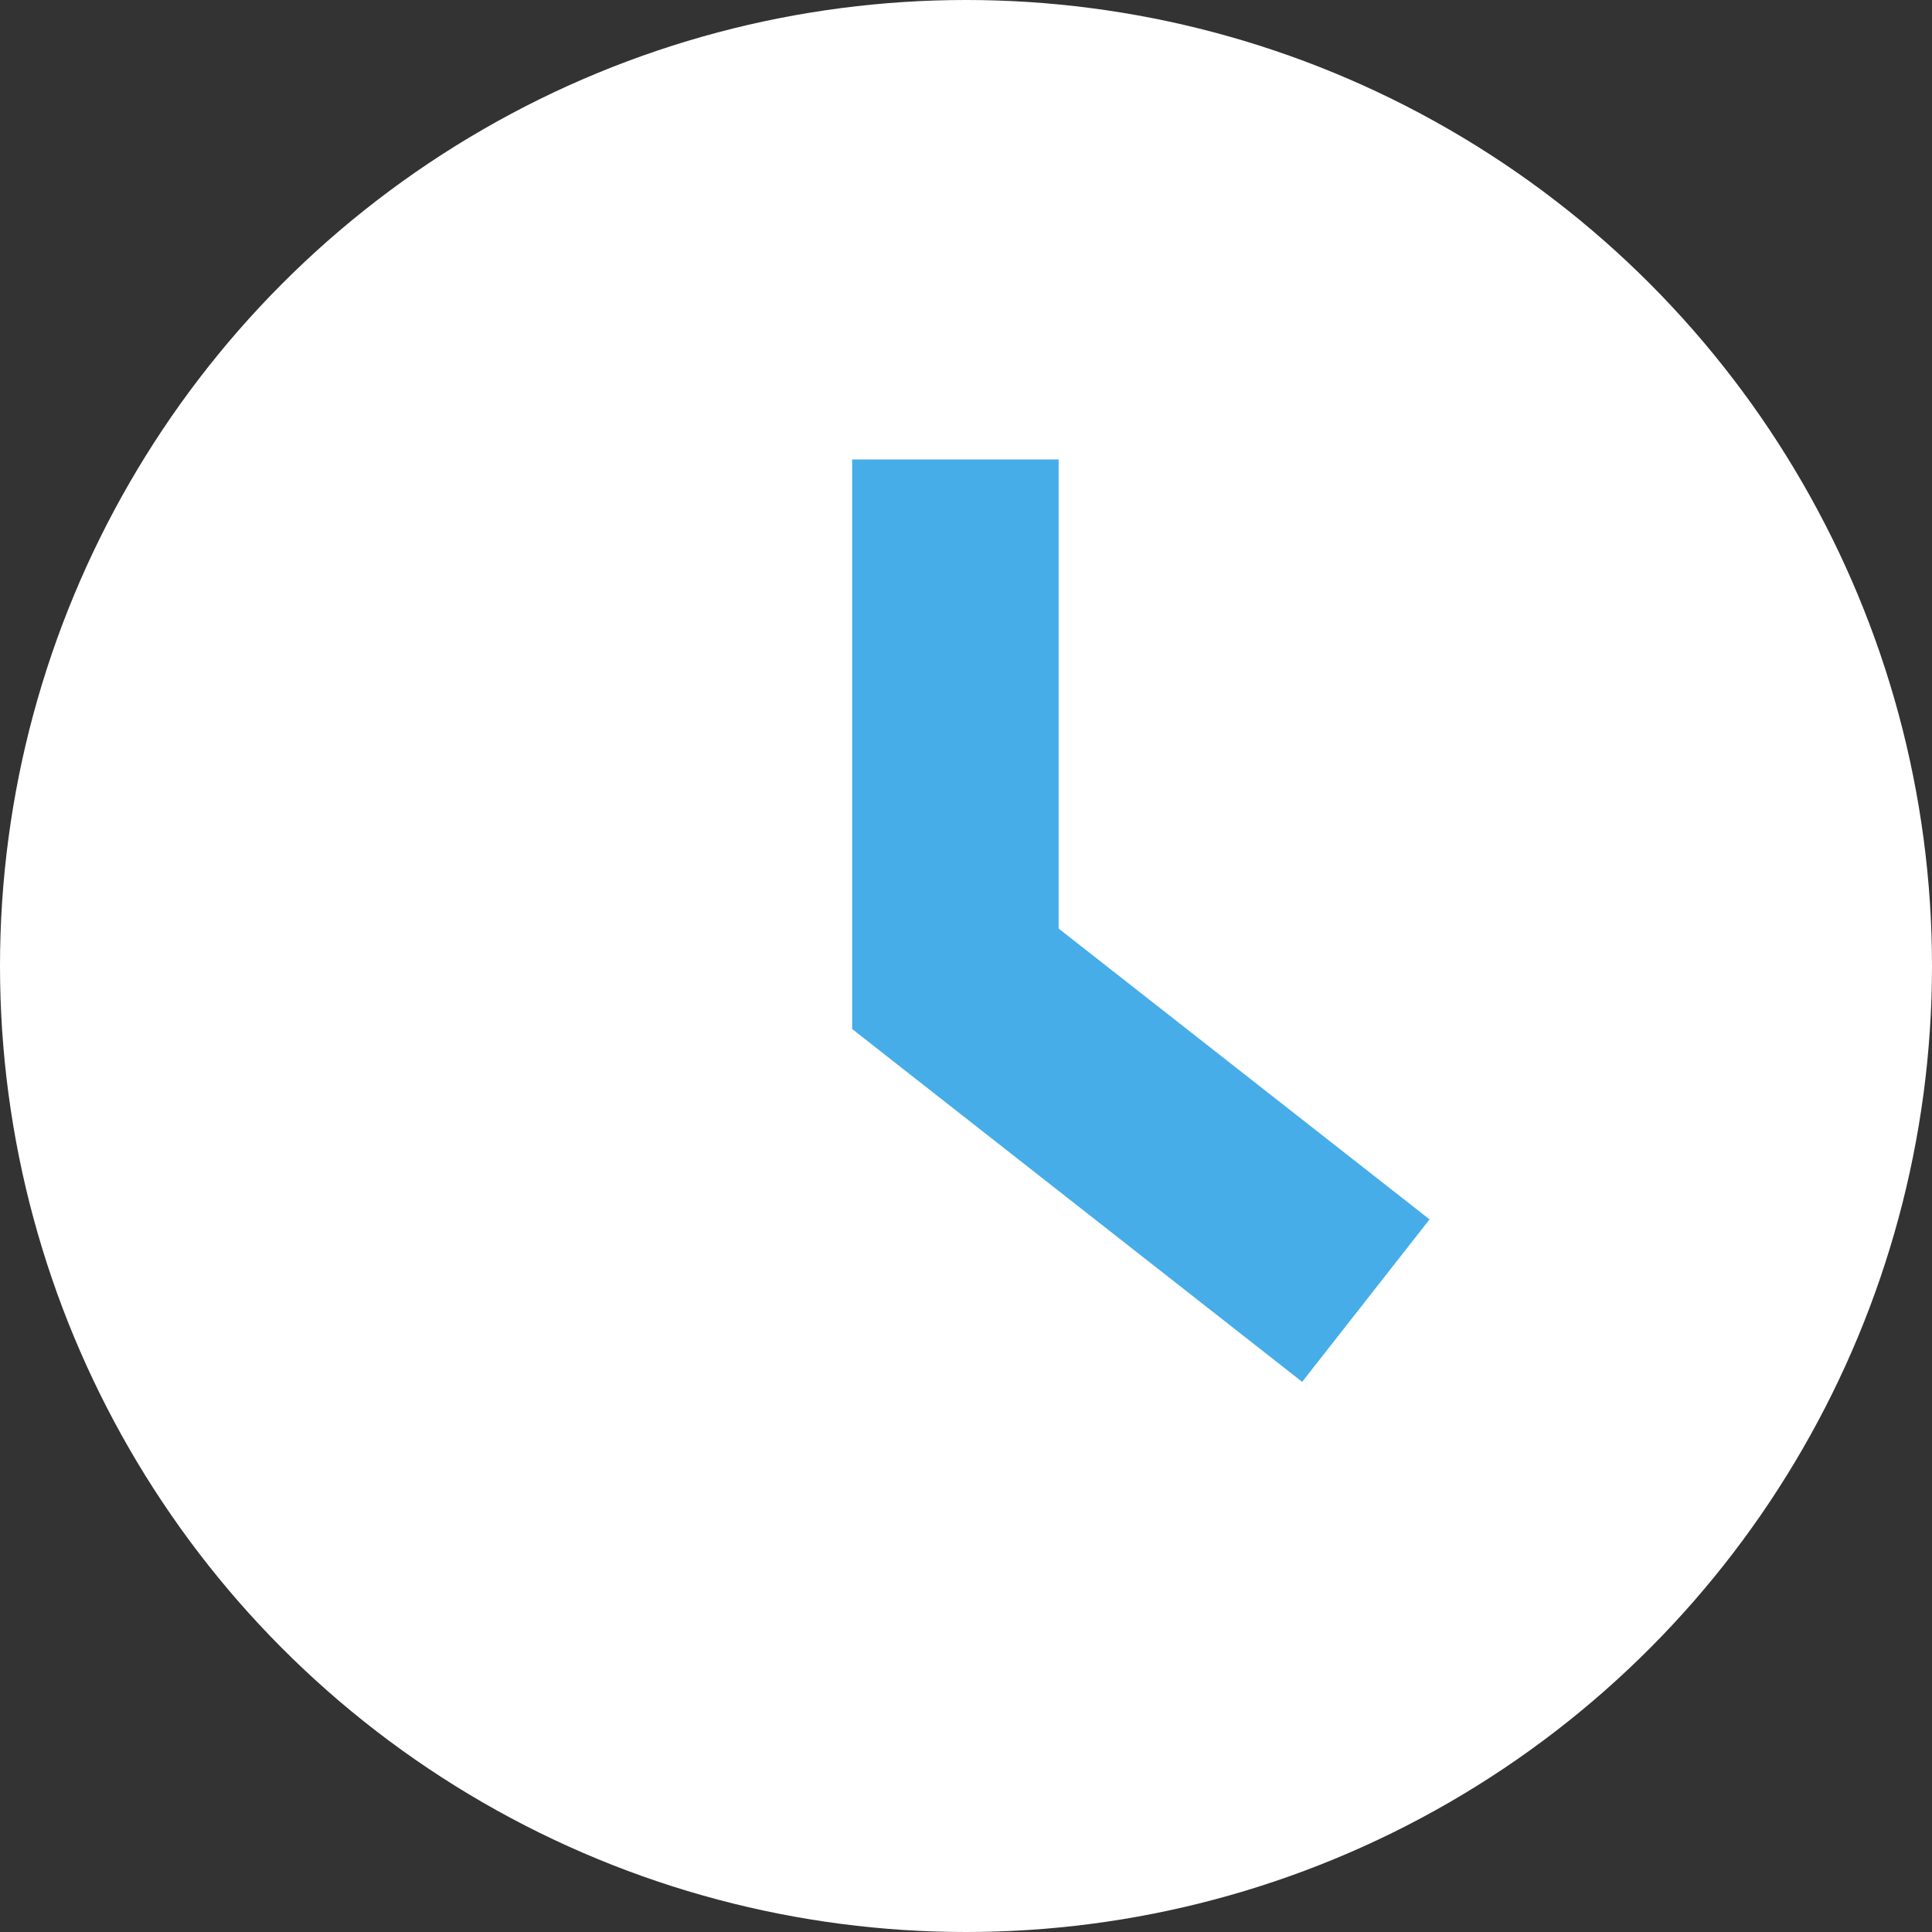
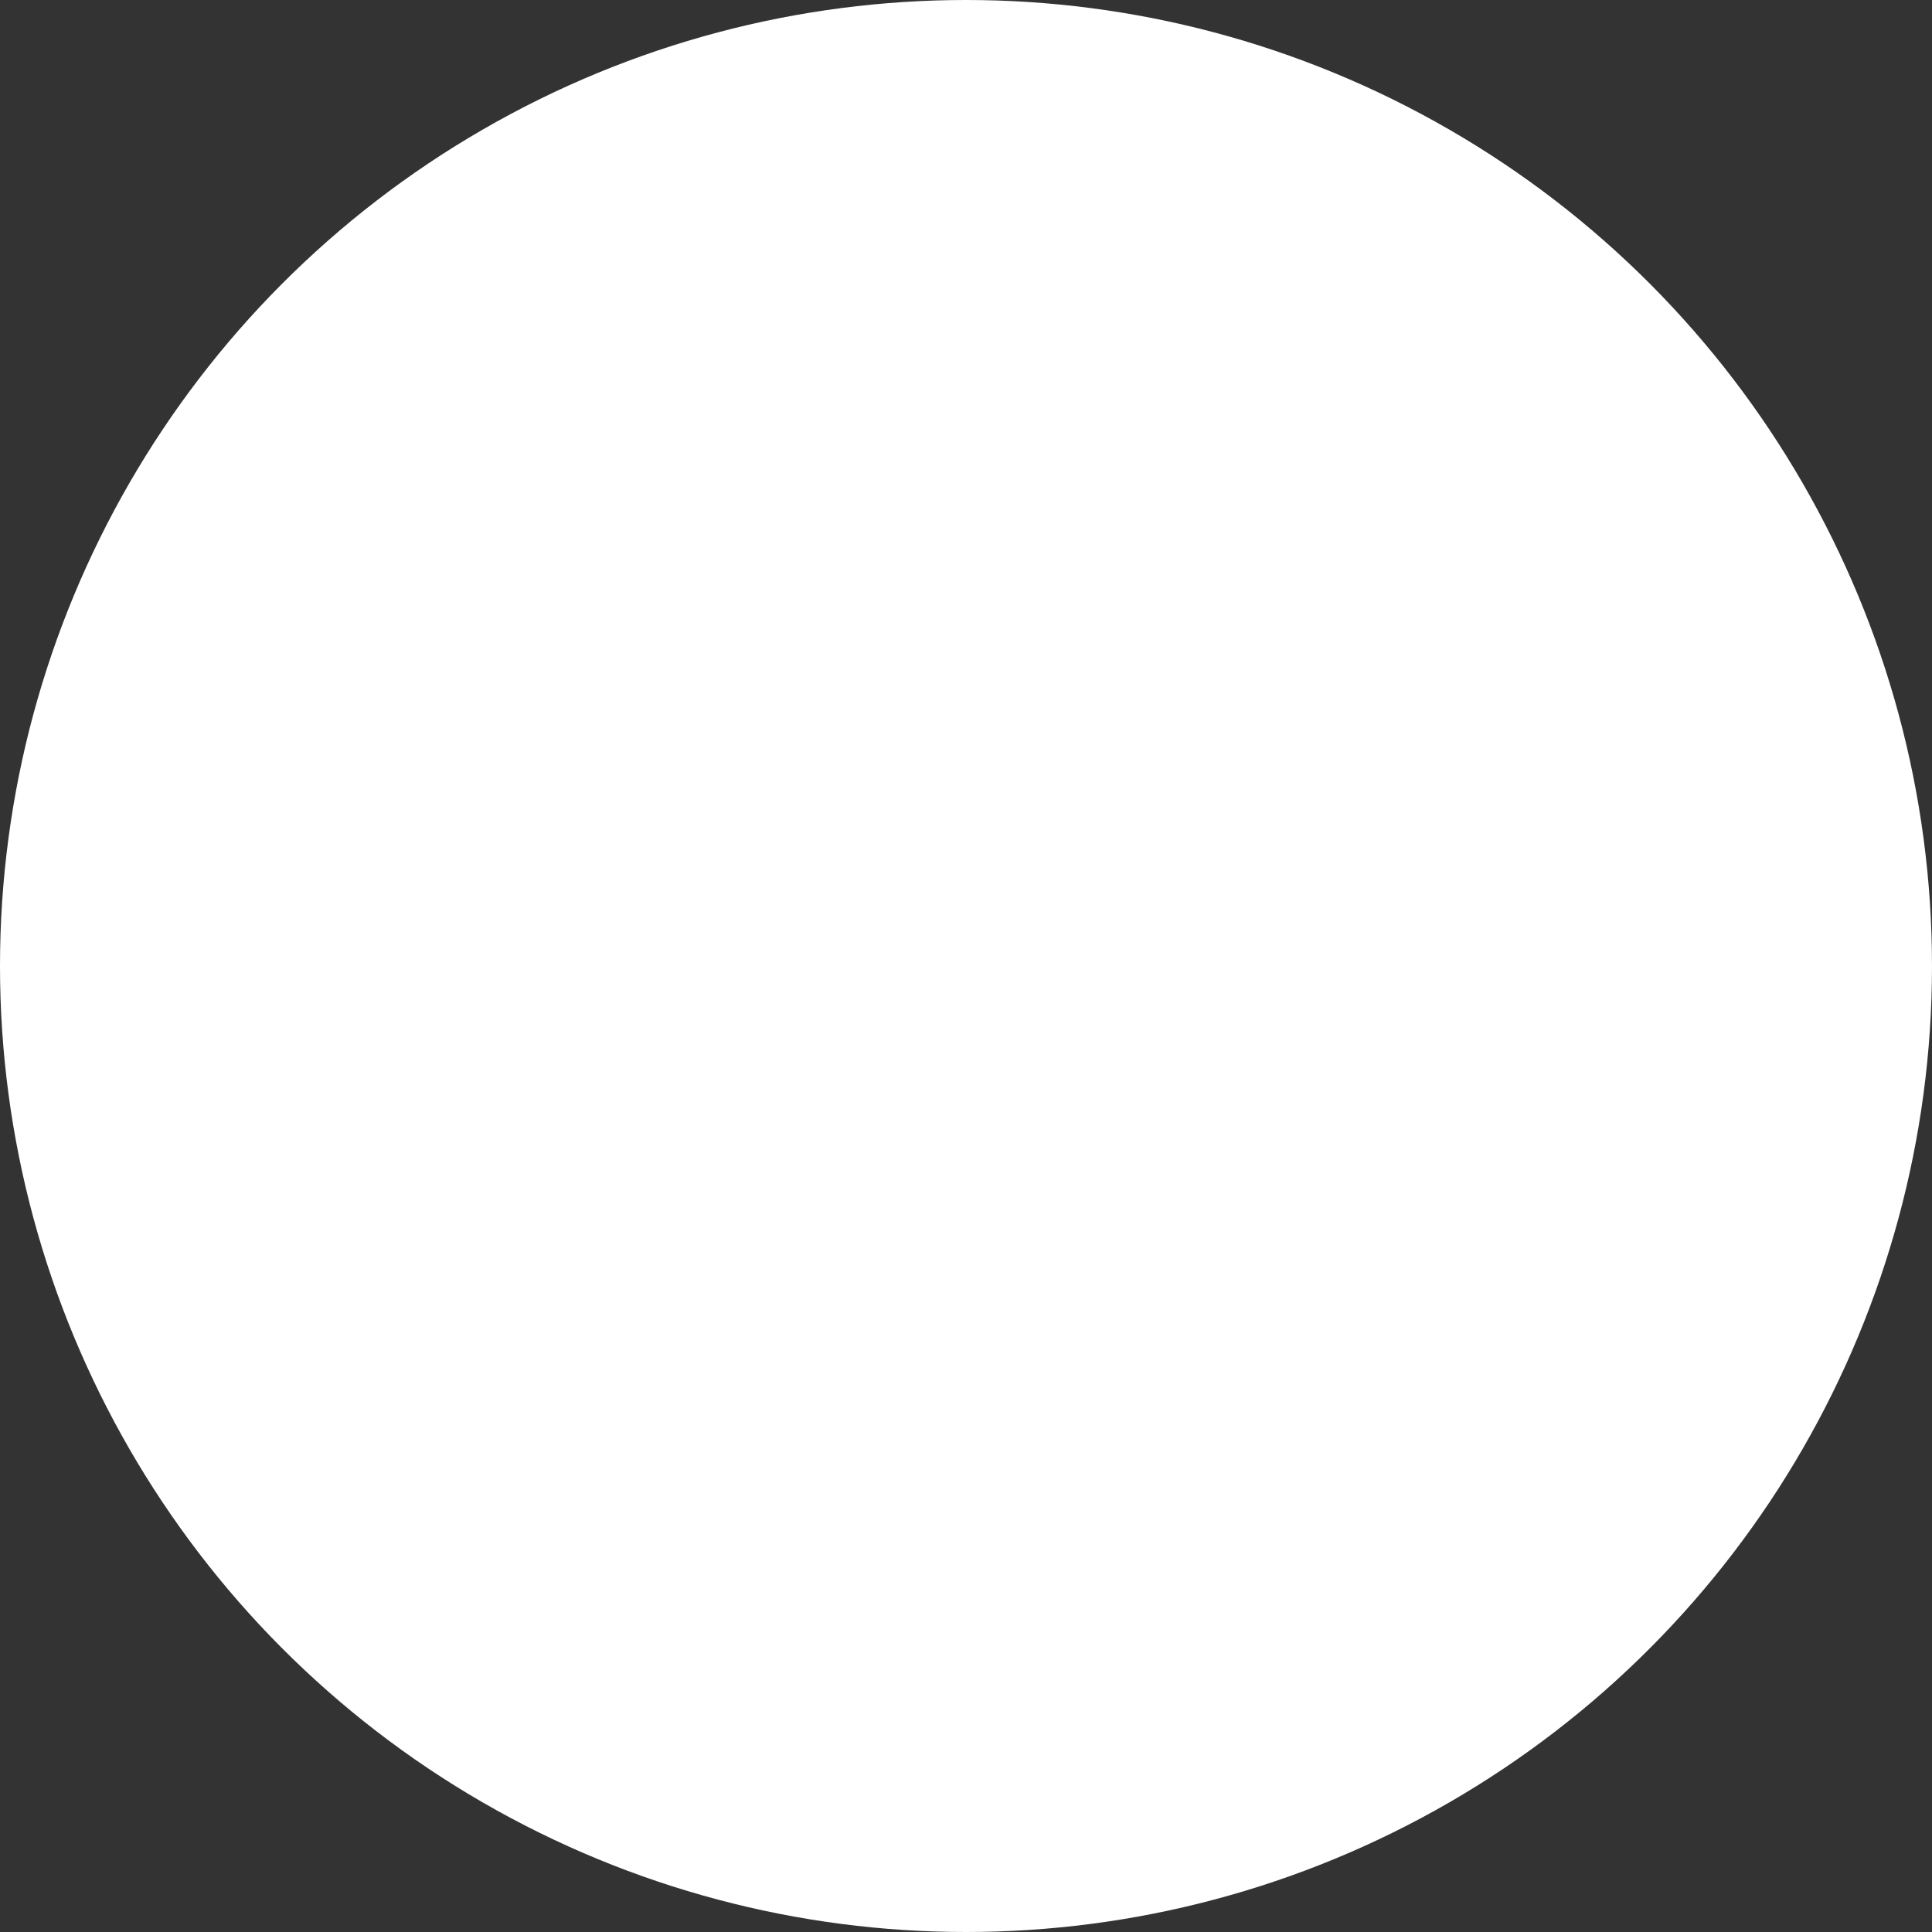
<svg xmlns="http://www.w3.org/2000/svg" width="14.036" height="14.036" viewBox="0 0 14.036 14.036">
  <rect x="0" y="0" width="14.036" height="14.036" fill="#333333" stroke="none" />
  <g id="Groupe_3309" data-name="Groupe 3309" transform="translate(-1279 -49)">
    <g id="Picto_Horaires" data-name="Picto Horaires">
      <circle id="Ellipse_1989" data-name="Ellipse 1989" cx="7.018" cy="7.018" r="7.018" transform="translate(1279 49)" fill="#fff" />
-       <path id="Tracé_11347" data-name="Tracé 11347" d="M22071,1012.935v3.773l2.982,2.338" transform="translate(-20785.059 -960.597)" fill="none" stroke="#46ade9" stroke-width="1.5" />
    </g>
  </g>
</svg>